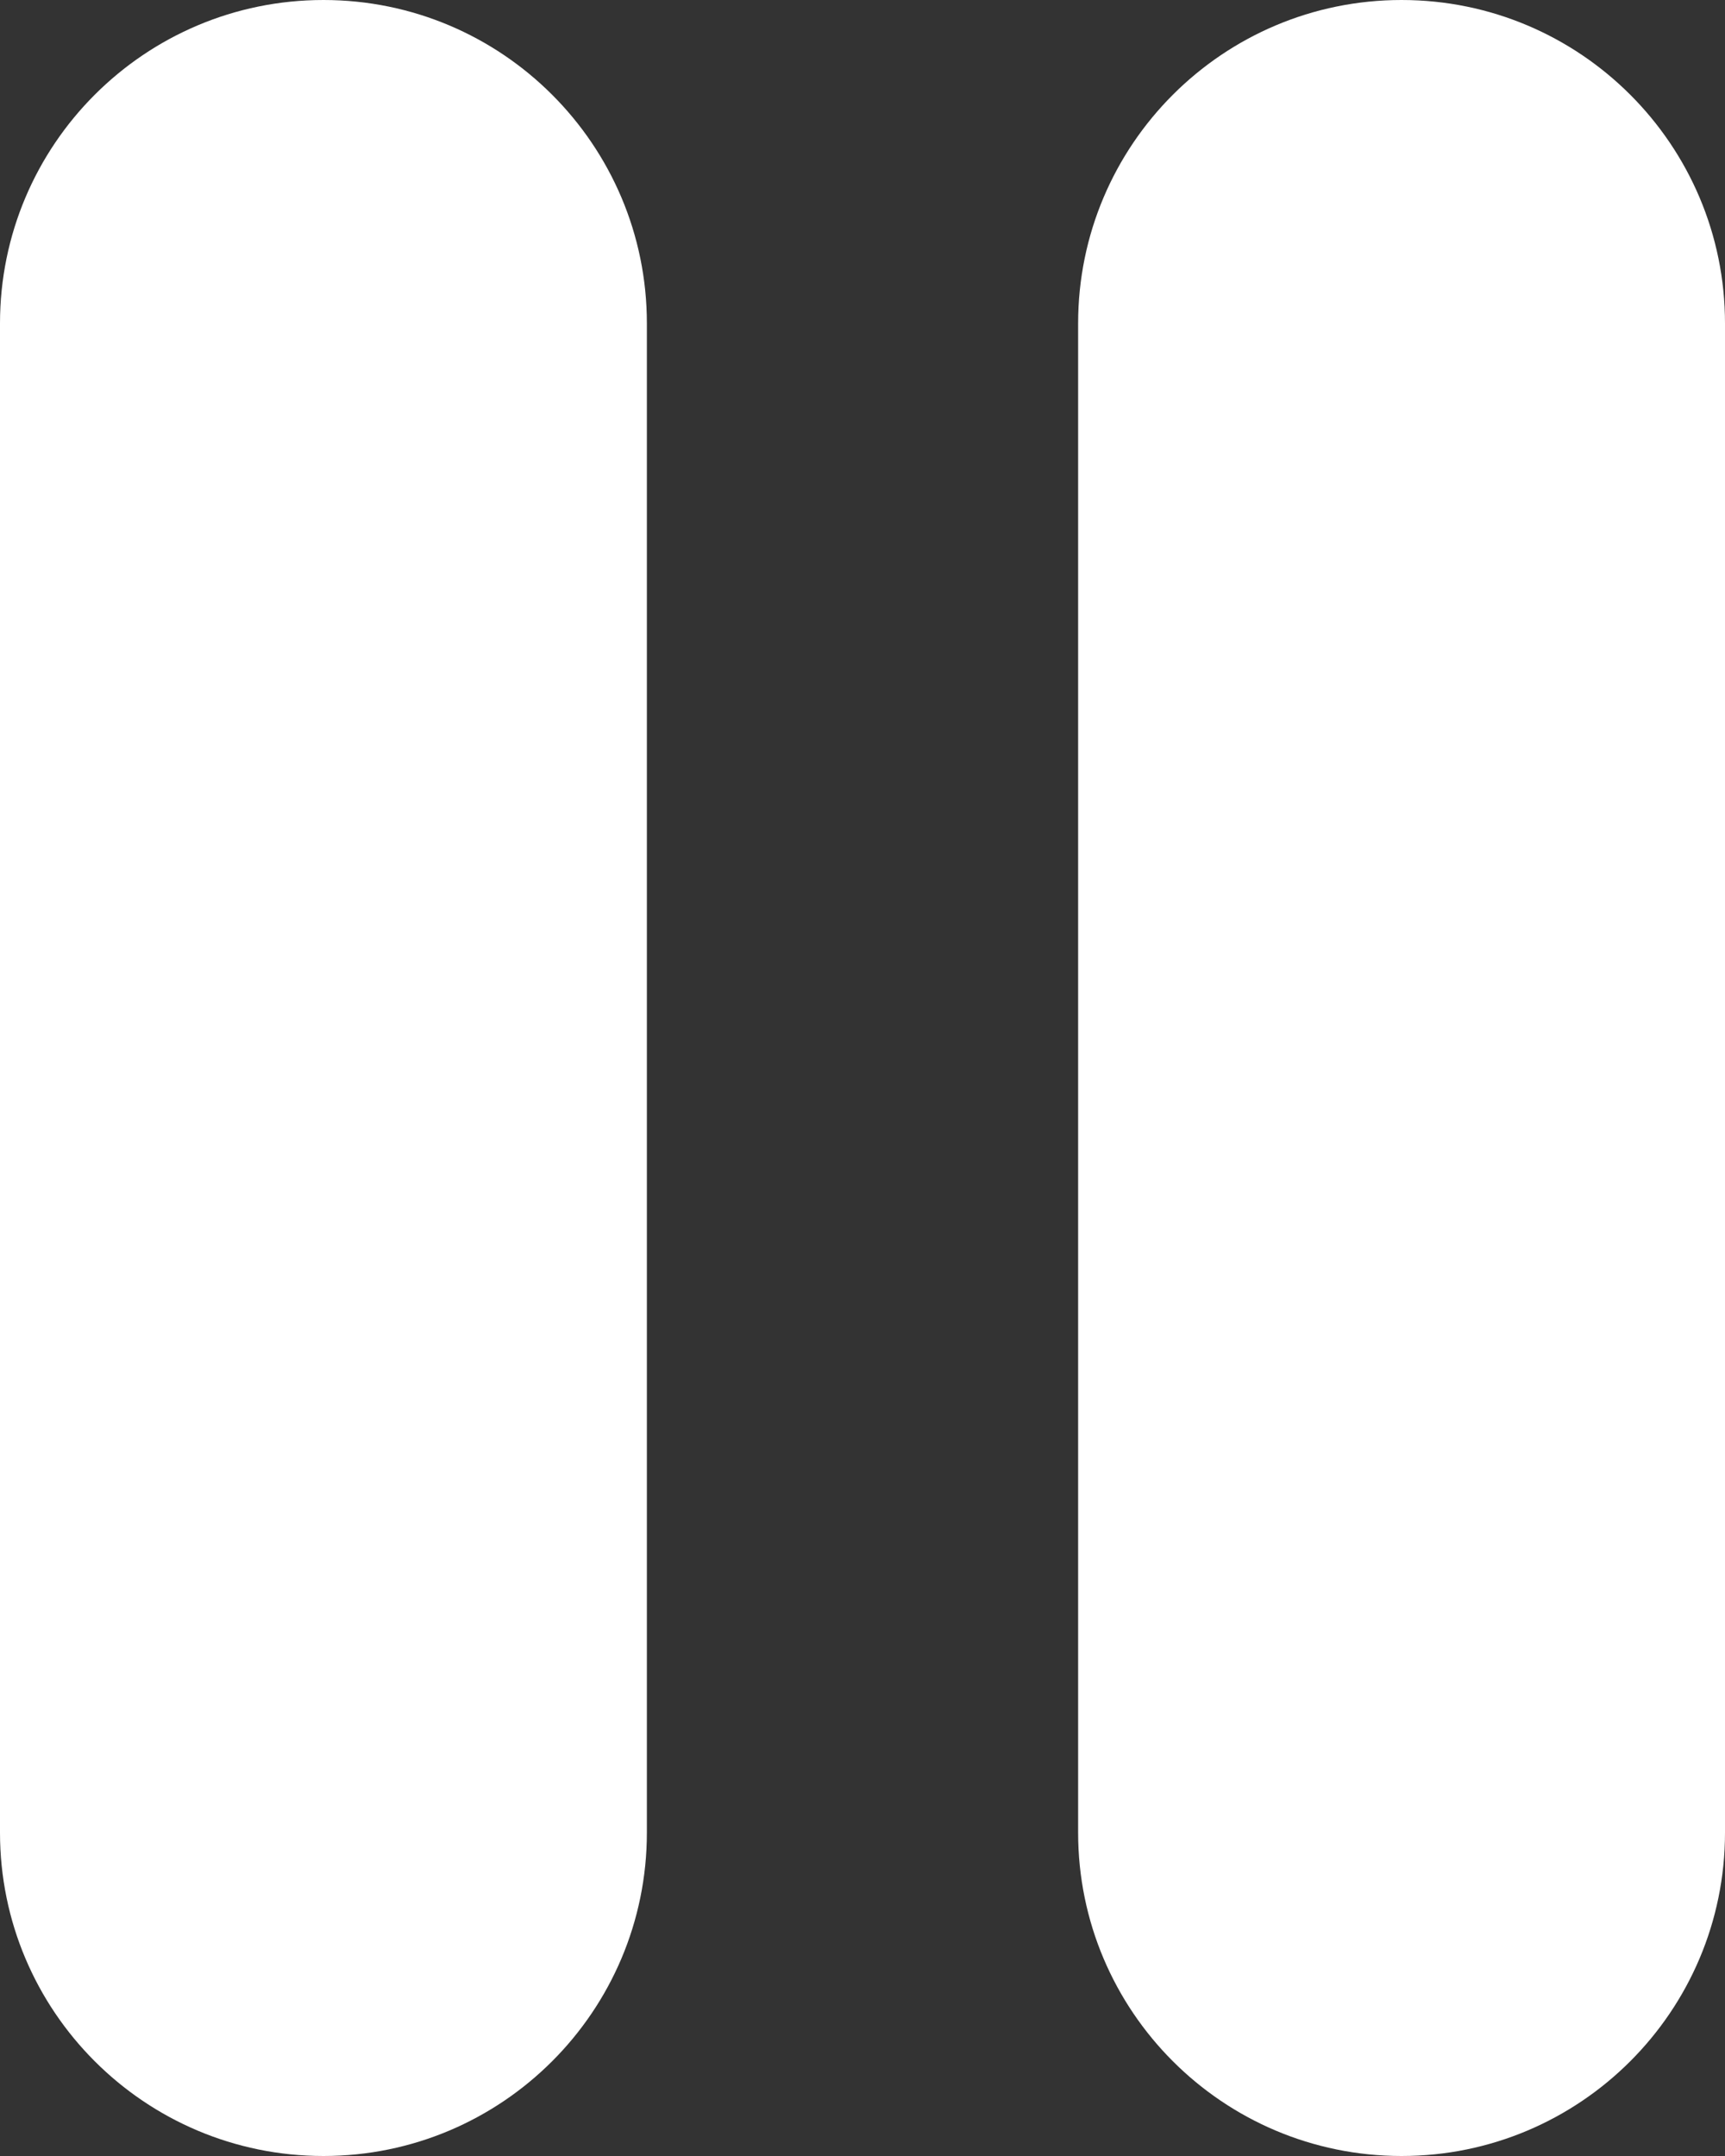
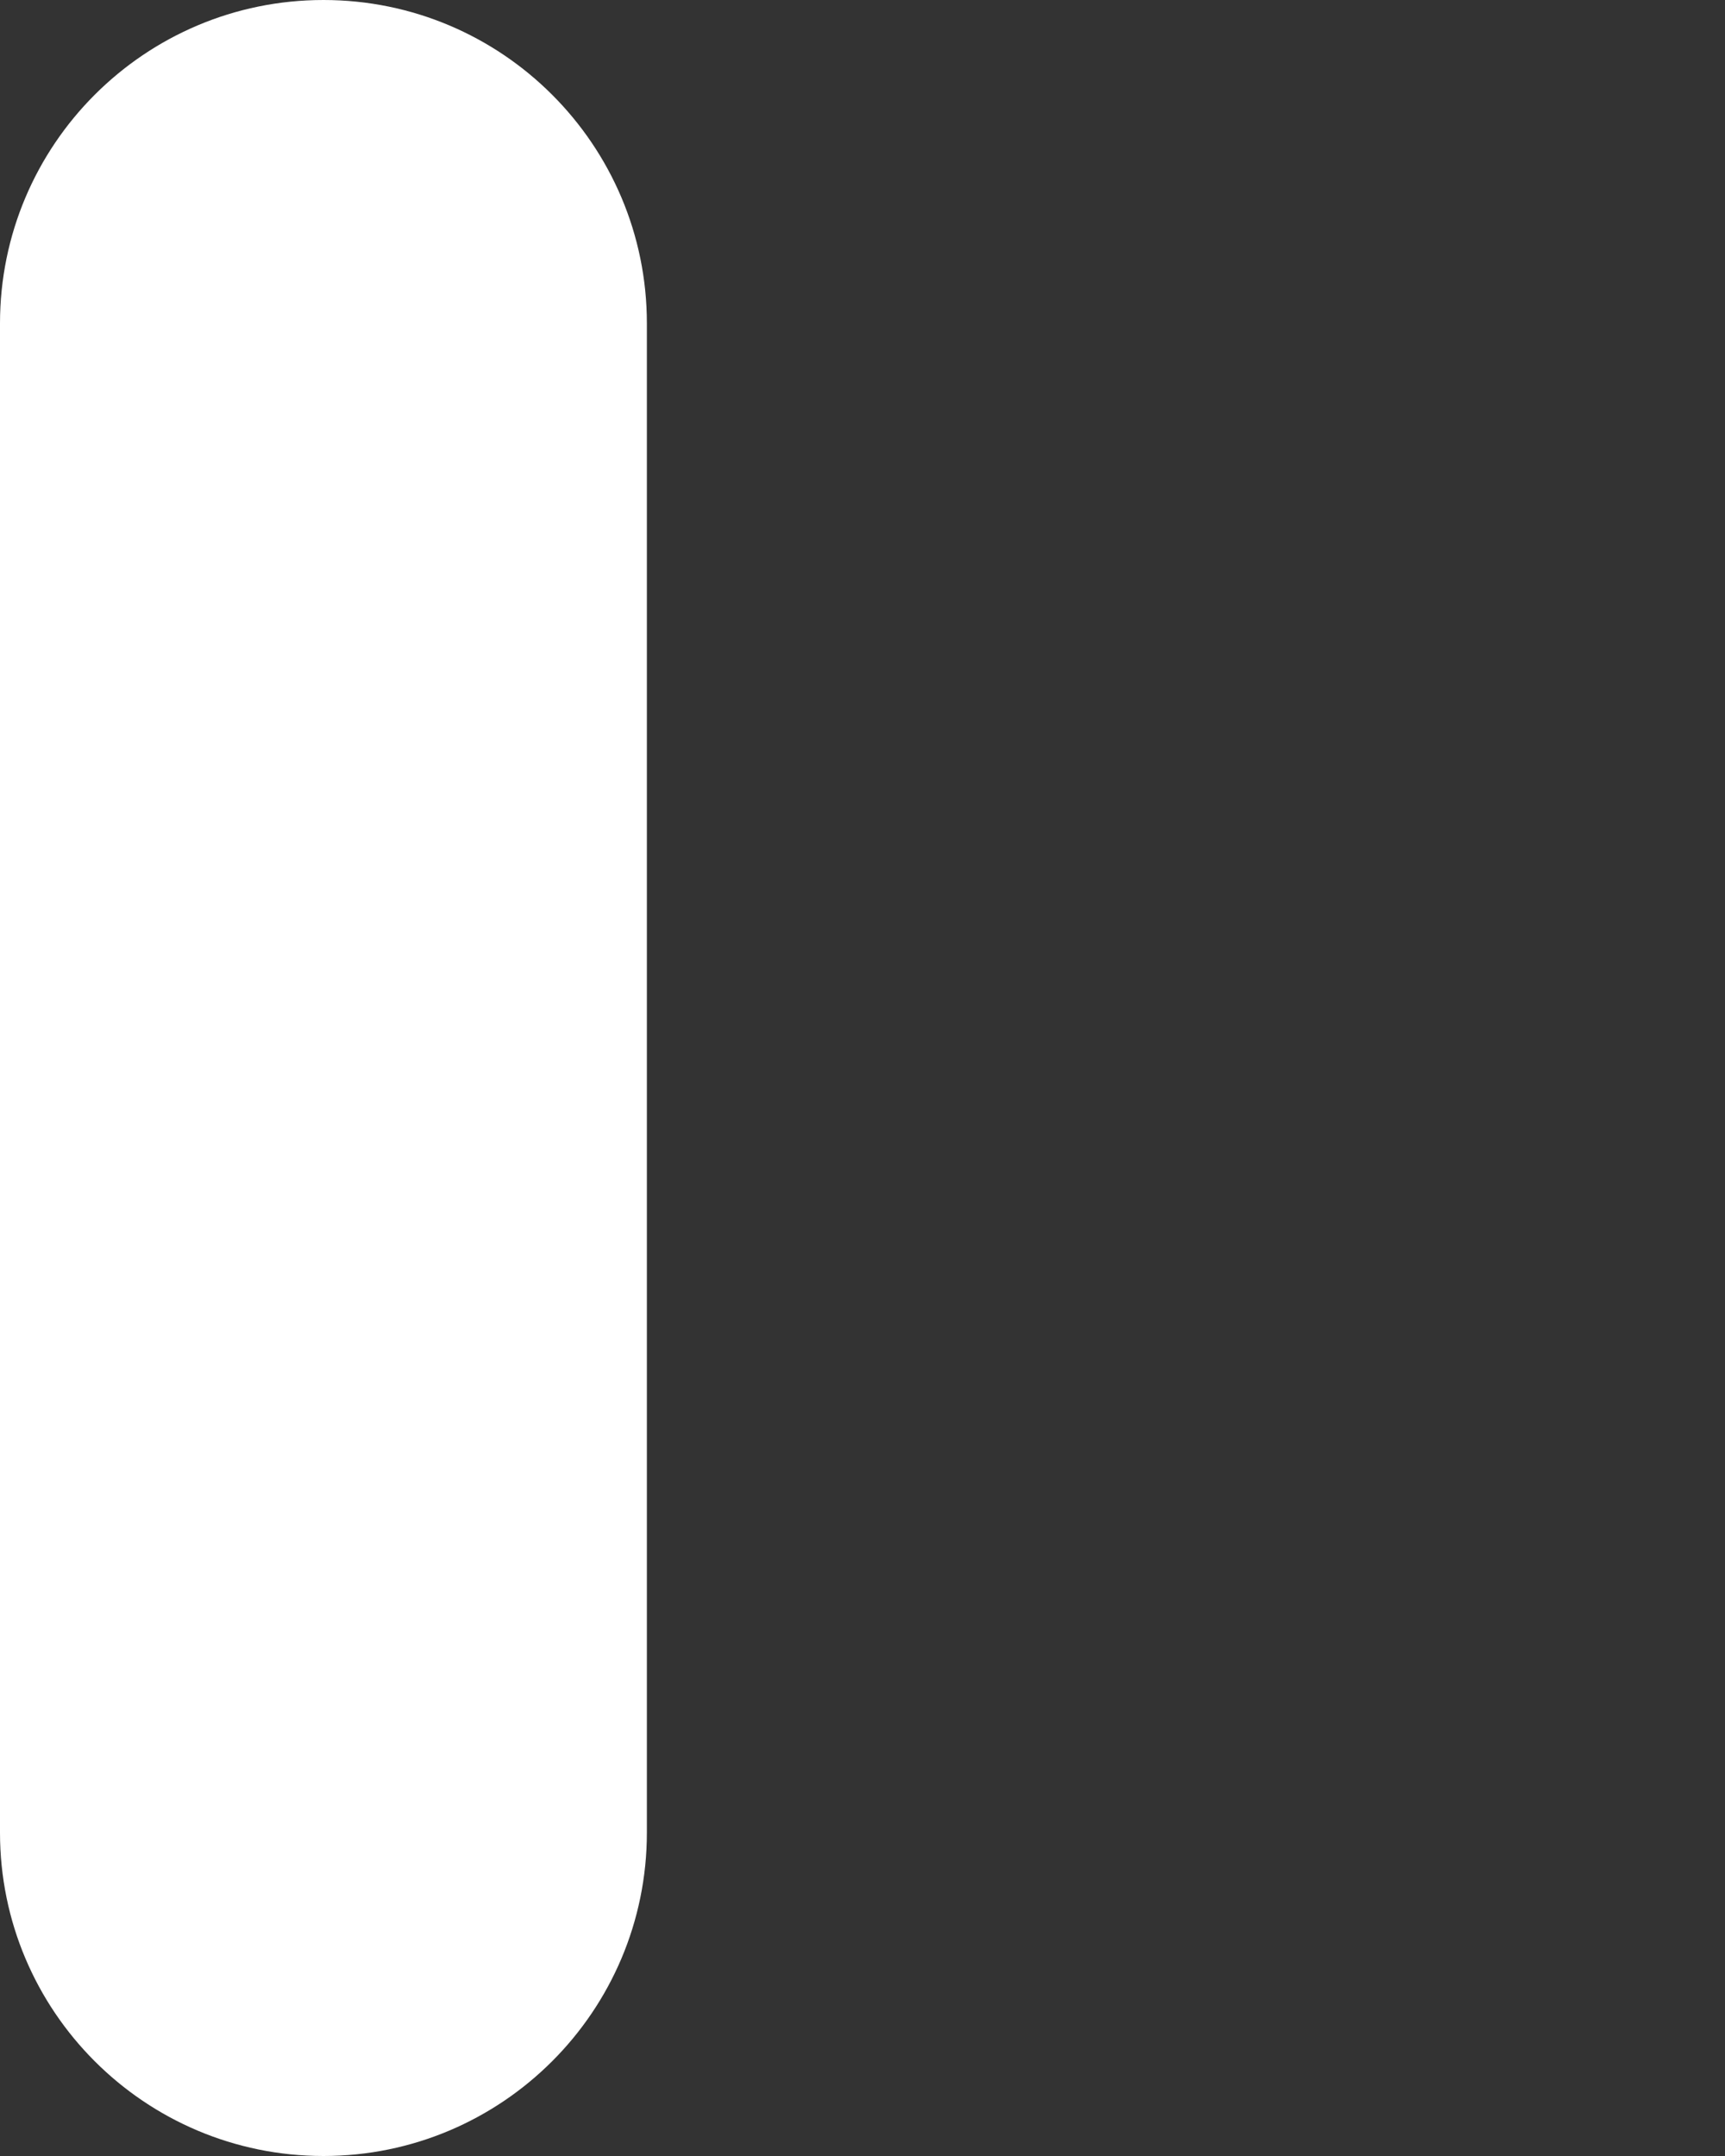
<svg xmlns="http://www.w3.org/2000/svg" width="16" height="20" viewBox="0 0 16 20" fill="none">
  <rect x="0" y="0" width="16" height="20" fill="#333333" stroke="none" />
  <path d="M3 0C1.343 0 0 1.344 0 3V17C0 18.656 1.343 20 3 20C4.657 20 6 18.656 6 17V3C6 1.344 4.657 0 3 0Z" fill="white" />
-   <path d="M13 0C11.343 0 10 1.344 10 3V17C10 18.656 11.343 20 13 20C14.657 20 16 18.656 16 17V3C16 1.344 14.657 0 13 0Z" fill="white" />
</svg>